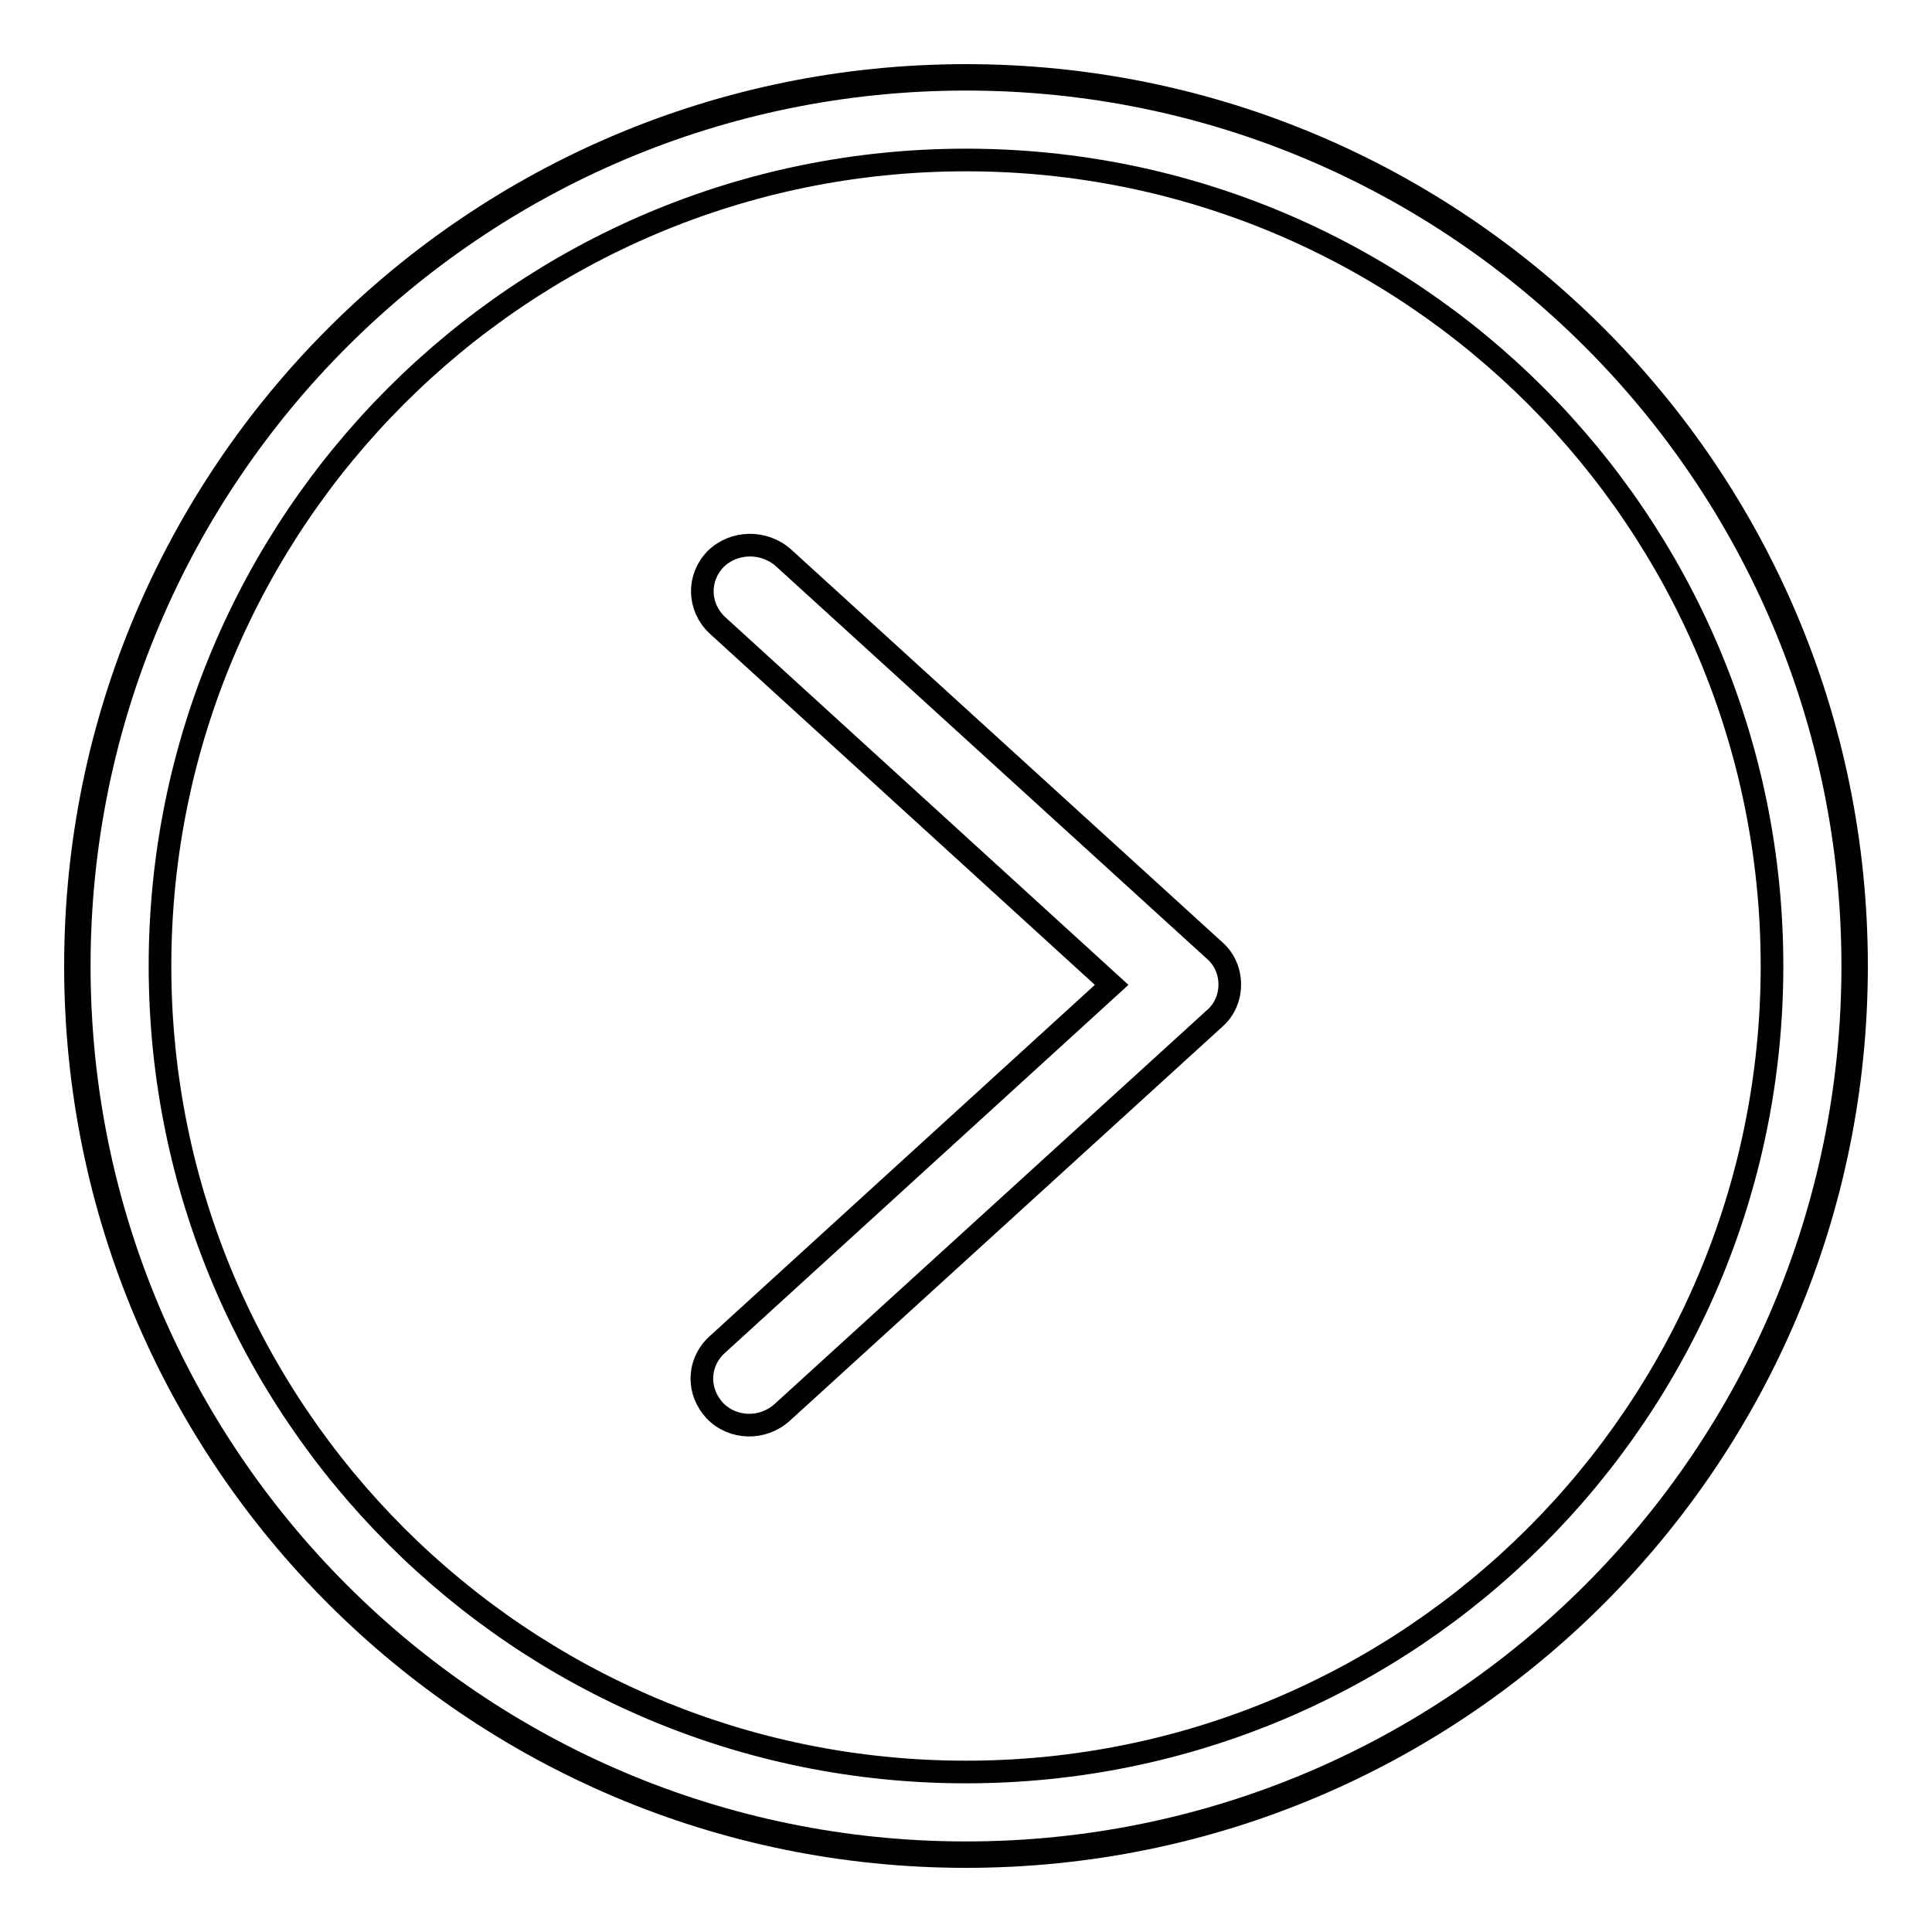
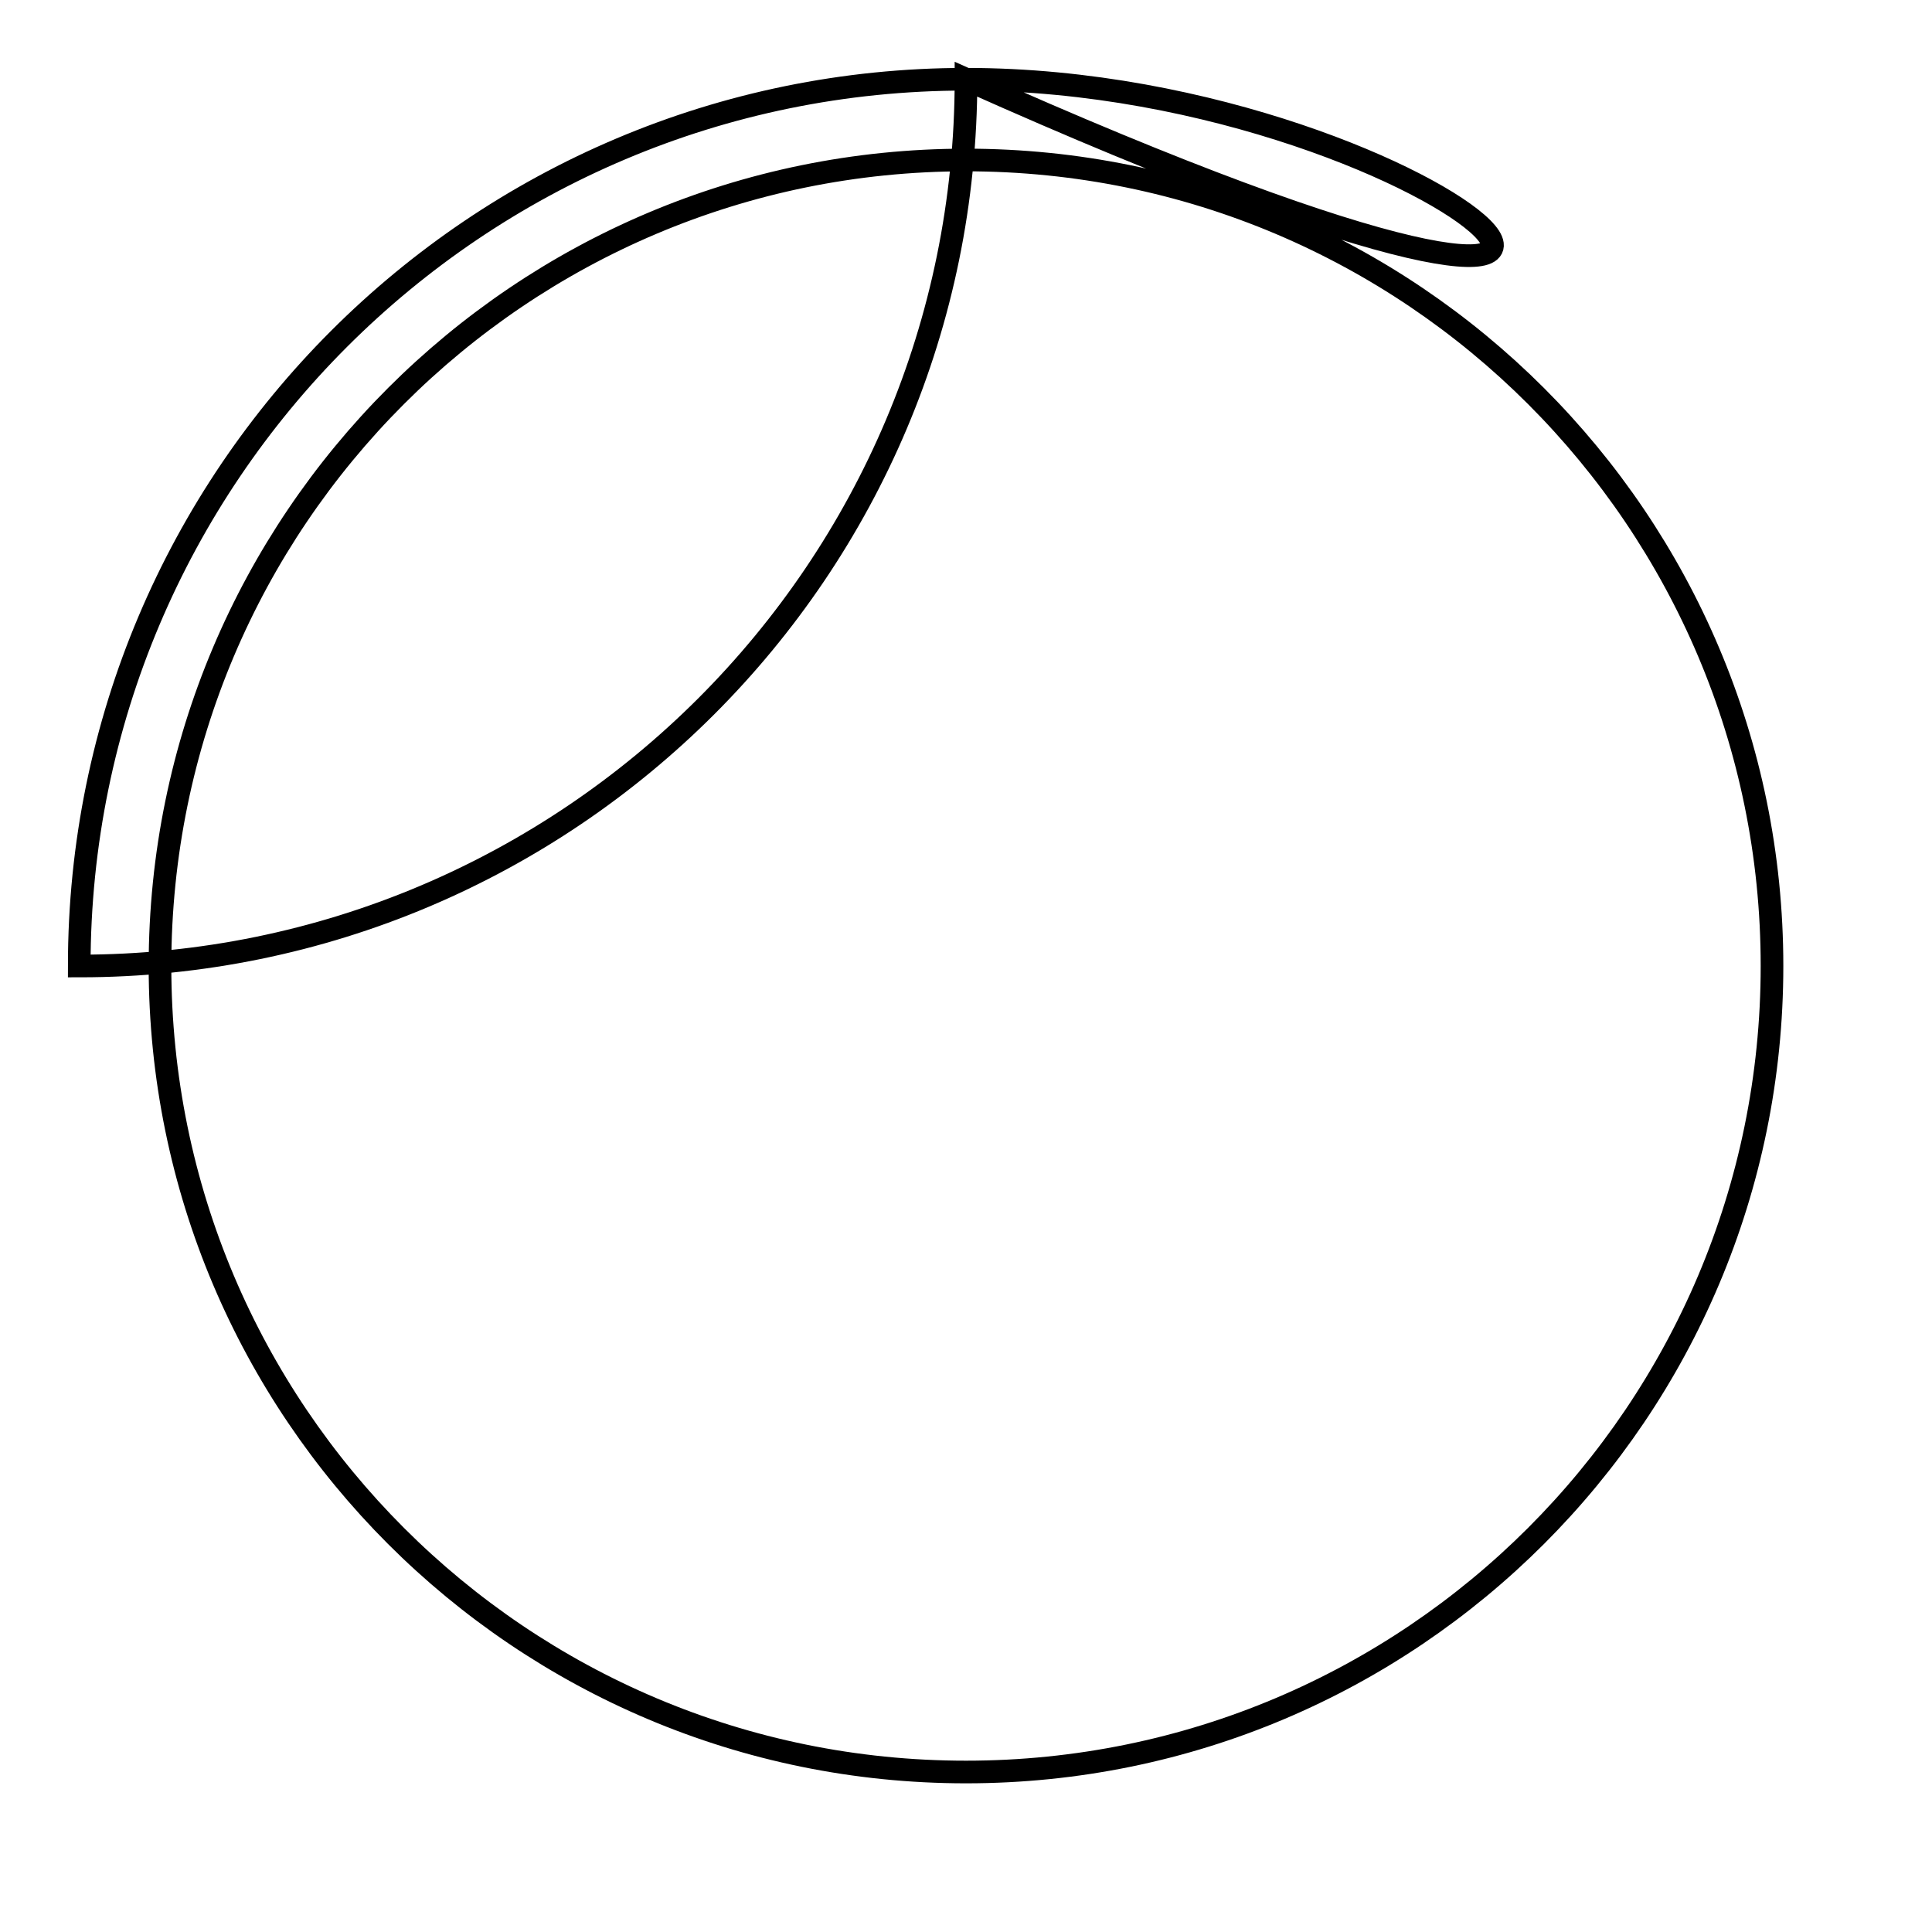
<svg xmlns="http://www.w3.org/2000/svg" version="1.1" x="0px" y="0px" viewBox="0 0 256 256" enable-background="new 0 0 256 256" xml:space="preserve">
  <g>
    <g>
-       <path stroke-width="3" fill-opacity="0" stroke="#000000" d="M128,10.5C63.1,10.5,10.5,63.1,10.5,128S63.1,245.5,128,245.5c64.9,0,117.5-52.6,117.5-117.5C245.5,63.1,192.9,10.5,128,10.5L128,10.5z M128,234.8C69,234.8,21.2,187,21.2,128C21.2,69,69,21.2,128,21.2S234.8,69,234.8,128C234.8,187,187,234.8,128,234.8L128,234.8z" />
-       <path stroke-width="3" fill-opacity="0" stroke="#000000" d="M10,128c0,65.2,52.8,118,118,118c65.2,0,118-52.8,118-118c0-65.2-52.8-118-118-118C62.8,10,10,62.8,10,128z" />
-       <path stroke-width="3" fill-opacity="0" stroke="#000000" d="M161,134.9c2.6-2.3,2.6-6.6,0-8.9l-57.2-52.1c-2.6-2.3-6.6-2.2-9,0.2c-2.4,2.5-2.3,6.3,0.2,8.7l52.3,47.7l-52.3,47.7c-1.3,1.2-2,2.8-2,4.5c0,1.5,0.6,3,1.7,4.2c2.4,2.5,6.4,2.6,9,0.2L161,134.9L161,134.9z" />
+       <path stroke-width="3" fill-opacity="0" stroke="#000000" d="M128,10.5C63.1,10.5,10.5,63.1,10.5,128c64.9,0,117.5-52.6,117.5-117.5C245.5,63.1,192.9,10.5,128,10.5L128,10.5z M128,234.8C69,234.8,21.2,187,21.2,128C21.2,69,69,21.2,128,21.2S234.8,69,234.8,128C234.8,187,187,234.8,128,234.8L128,234.8z" />
    </g>
  </g>
</svg>